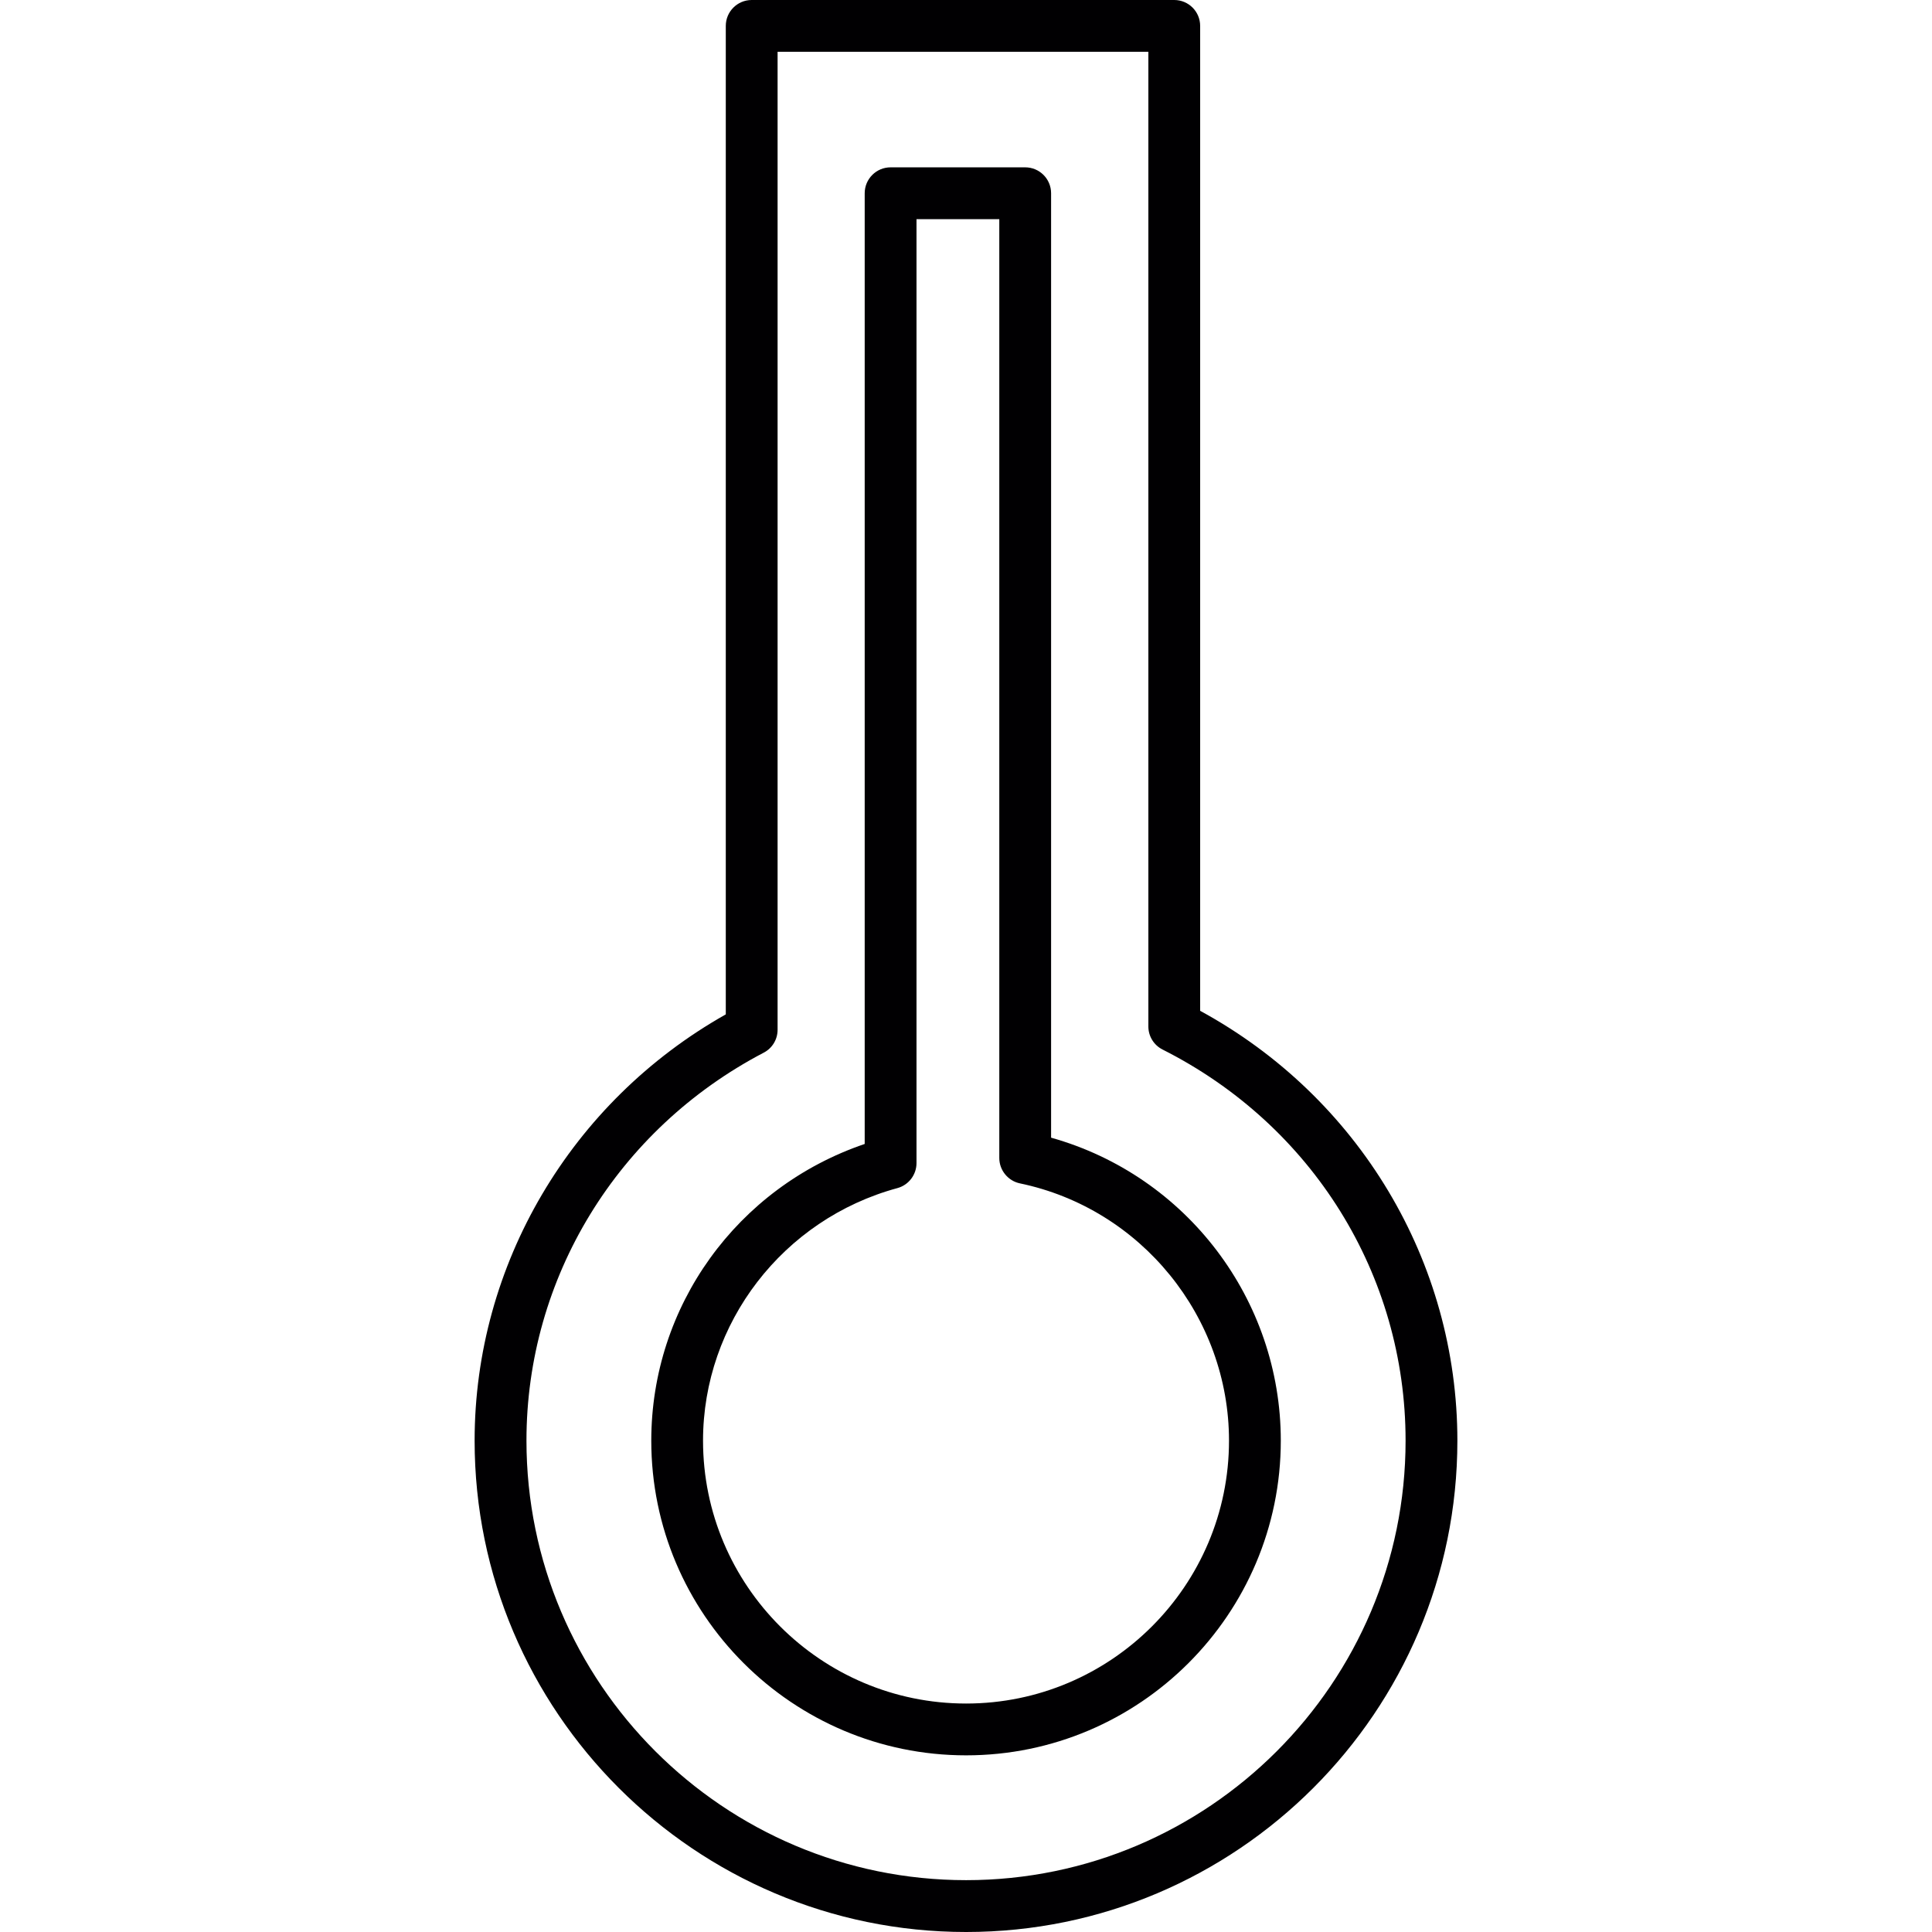
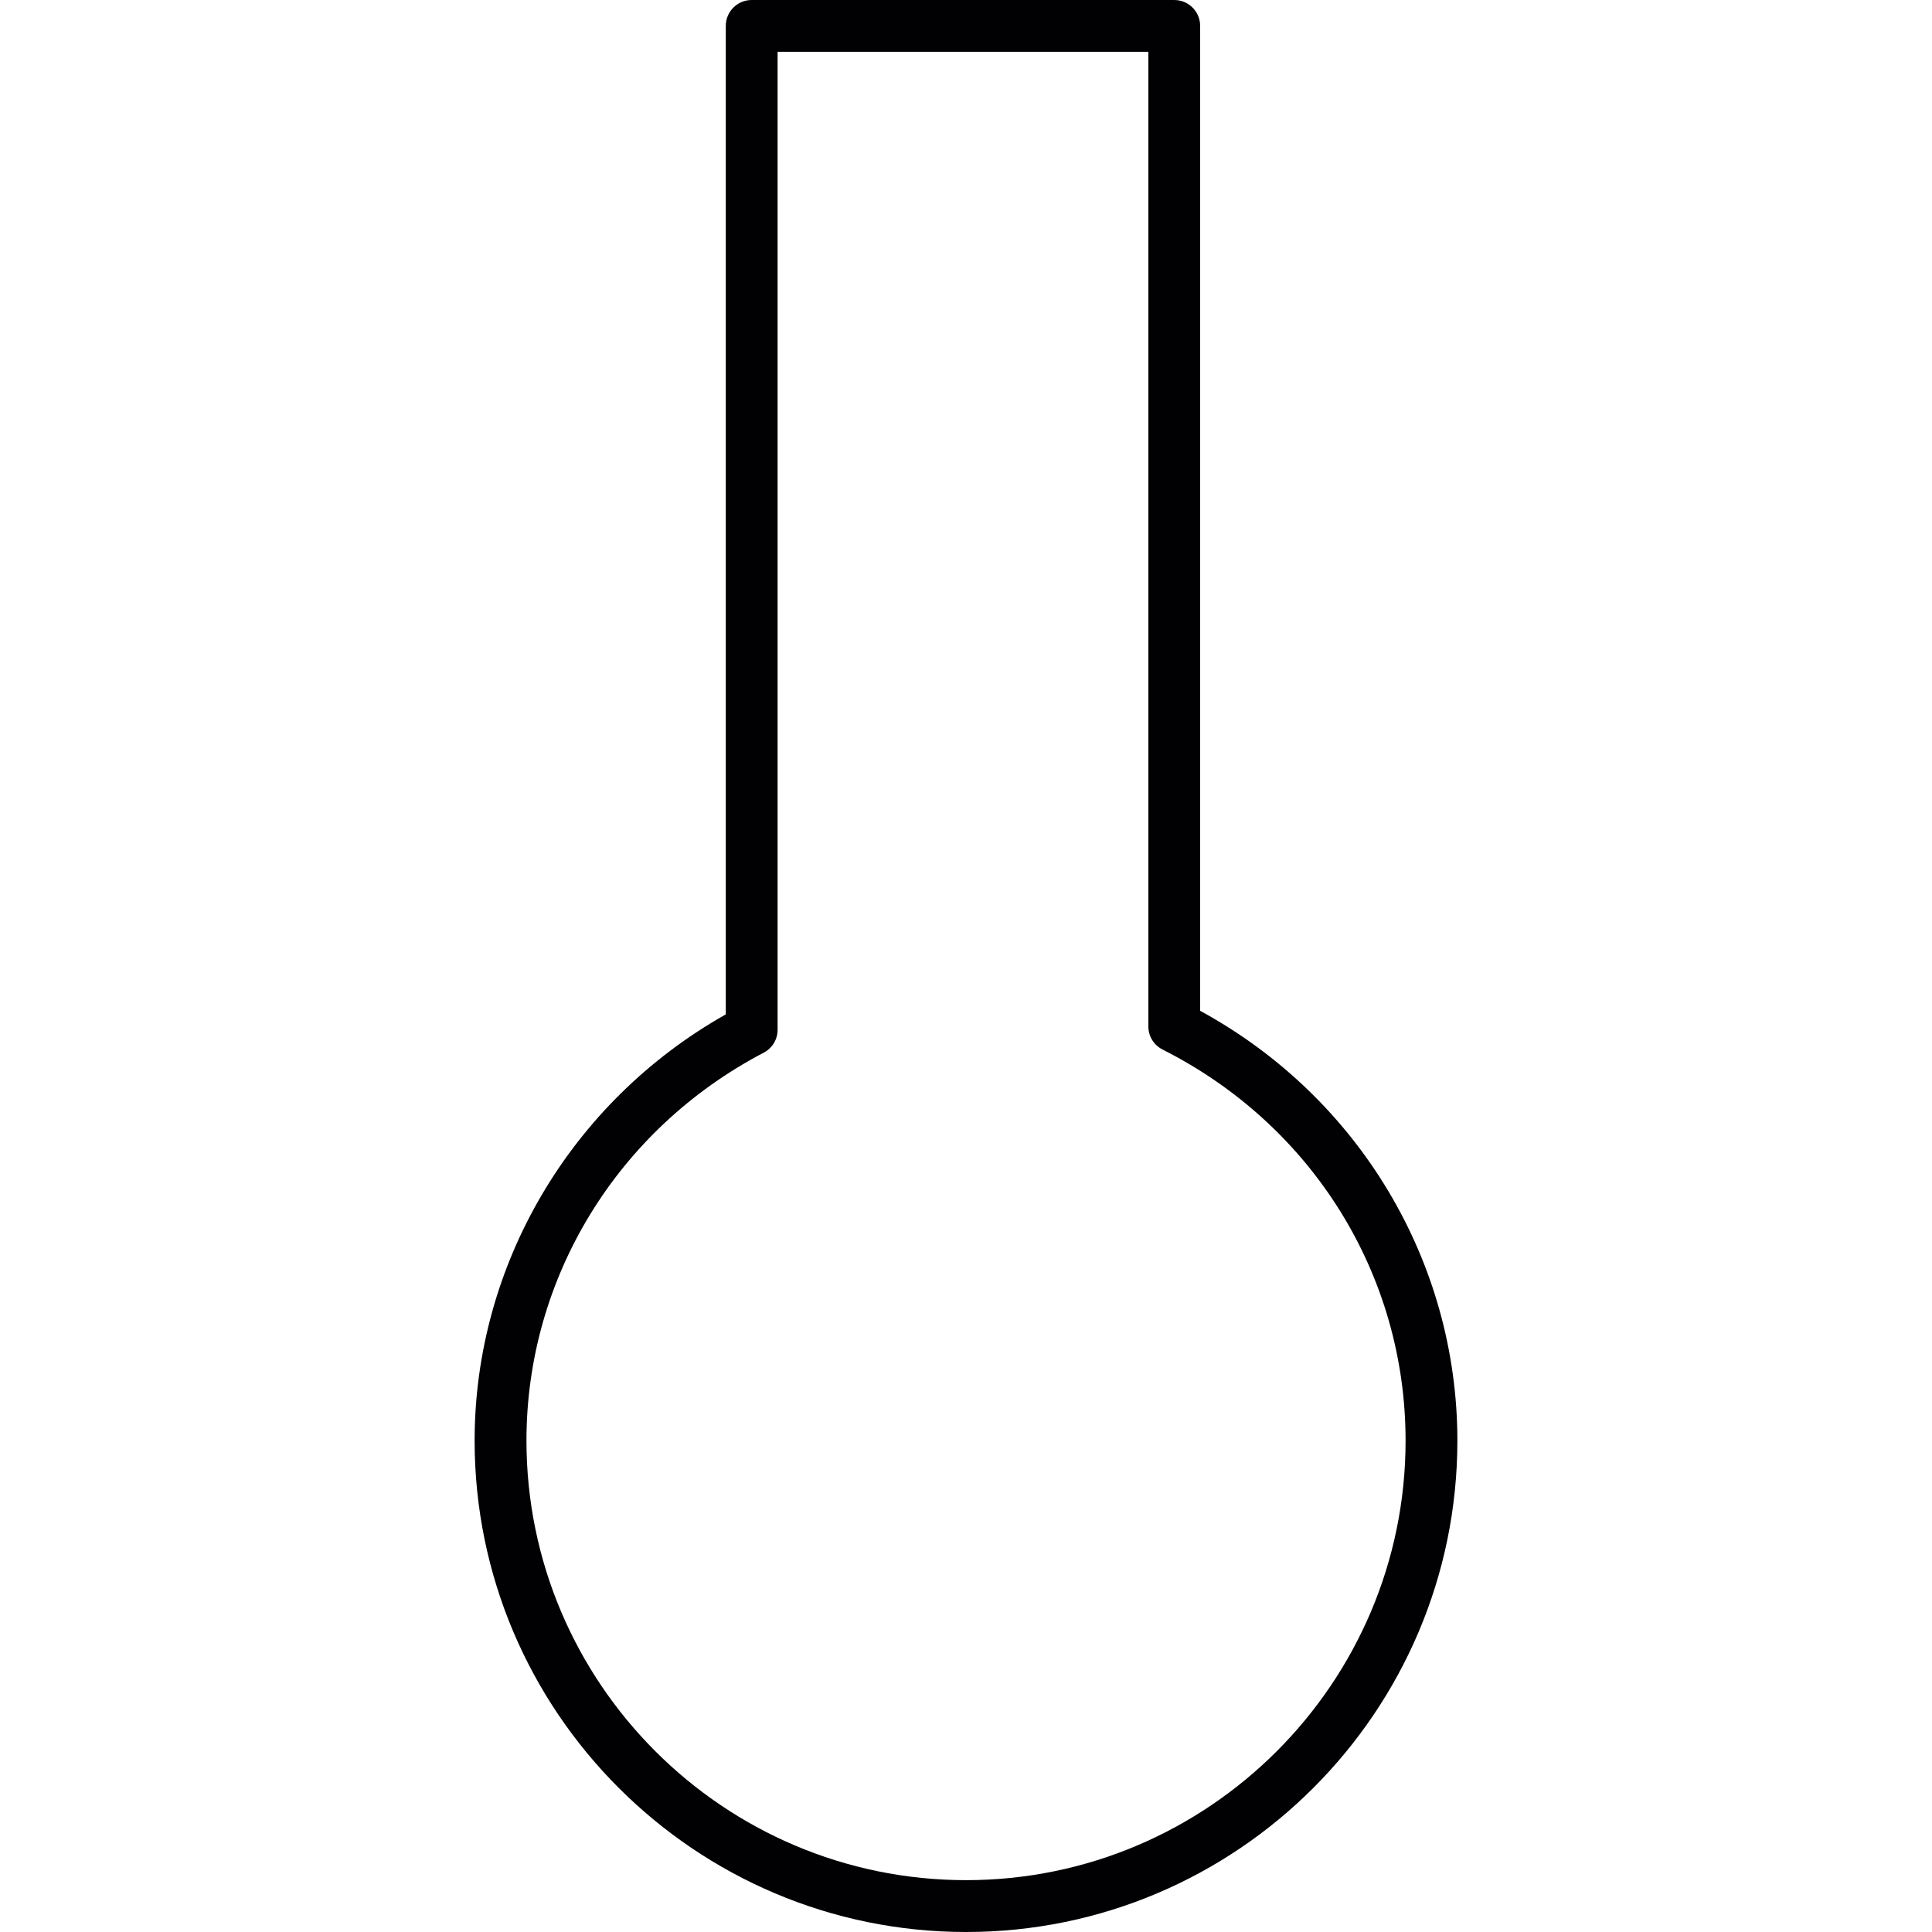
<svg xmlns="http://www.w3.org/2000/svg" version="1.1" id="Capa_1" x="0px" y="0px" viewBox="0 0 46.621 46.621" style="enable-background:new 0 0 46.621 46.621;" xml:space="preserve">
  <g>
    <path style="fill:#010002;" d="M23.313,46.621c6.537,0,11.855-5.319,11.855-11.856c0-4.319-2.376-8.287-6.207-10.373V0.625   C28.961,0.28,28.681,0,28.336,0H18.139c-0.345,0-0.625,0.28-0.625,0.625v23.853c-3.74,2.109-6.061,6.043-6.061,10.286   C11.453,41.302,16.774,46.621,23.313,46.621z M18.427,25.403c0.208-0.107,0.337-0.32,0.337-0.554v-23.6h8.947v23.52   c0,0.237,0.132,0.451,0.344,0.558c3.617,1.824,5.863,5.44,5.863,9.437c0,5.849-4.758,10.606-10.605,10.606   c-5.85,0-10.609-4.758-10.609-10.606C12.703,30.838,14.897,27.251,18.427,25.403z" />
-     <path style="fill:#010002;" d="M23.313,42.358c4.187,0,7.594-3.407,7.594-7.594c0-3.402-2.274-6.394-5.543-7.311V4.663   c0-0.345-0.28-0.625-0.625-0.625h-3.248c-0.345,0-0.625,0.28-0.625,0.625v22.942c-3.084,1.05-5.15,3.916-5.15,7.159   C15.715,38.952,19.123,42.358,23.313,42.358z M21.655,28.67c0.272-0.074,0.461-0.322,0.461-0.603V5.289h1.998v22.655   c0,0.295,0.21,0.552,0.498,0.612c2.923,0.609,5.045,3.22,5.045,6.208c0,3.498-2.846,6.344-6.344,6.344   c-3.5,0-6.348-2.846-6.348-6.344C16.965,31.927,18.893,29.42,21.655,28.67z" />
  </g>
  <g>
</g>
  <g>
</g>
  <g>
</g>
  <g>
</g>
  <g>
</g>
  <g>
</g>
  <g>
</g>
  <g>
</g>
  <g>
</g>
  <g>
</g>
  <g>
</g>
  <g>
</g>
  <g>
</g>
  <g>
</g>
  <g>
</g>
</svg>